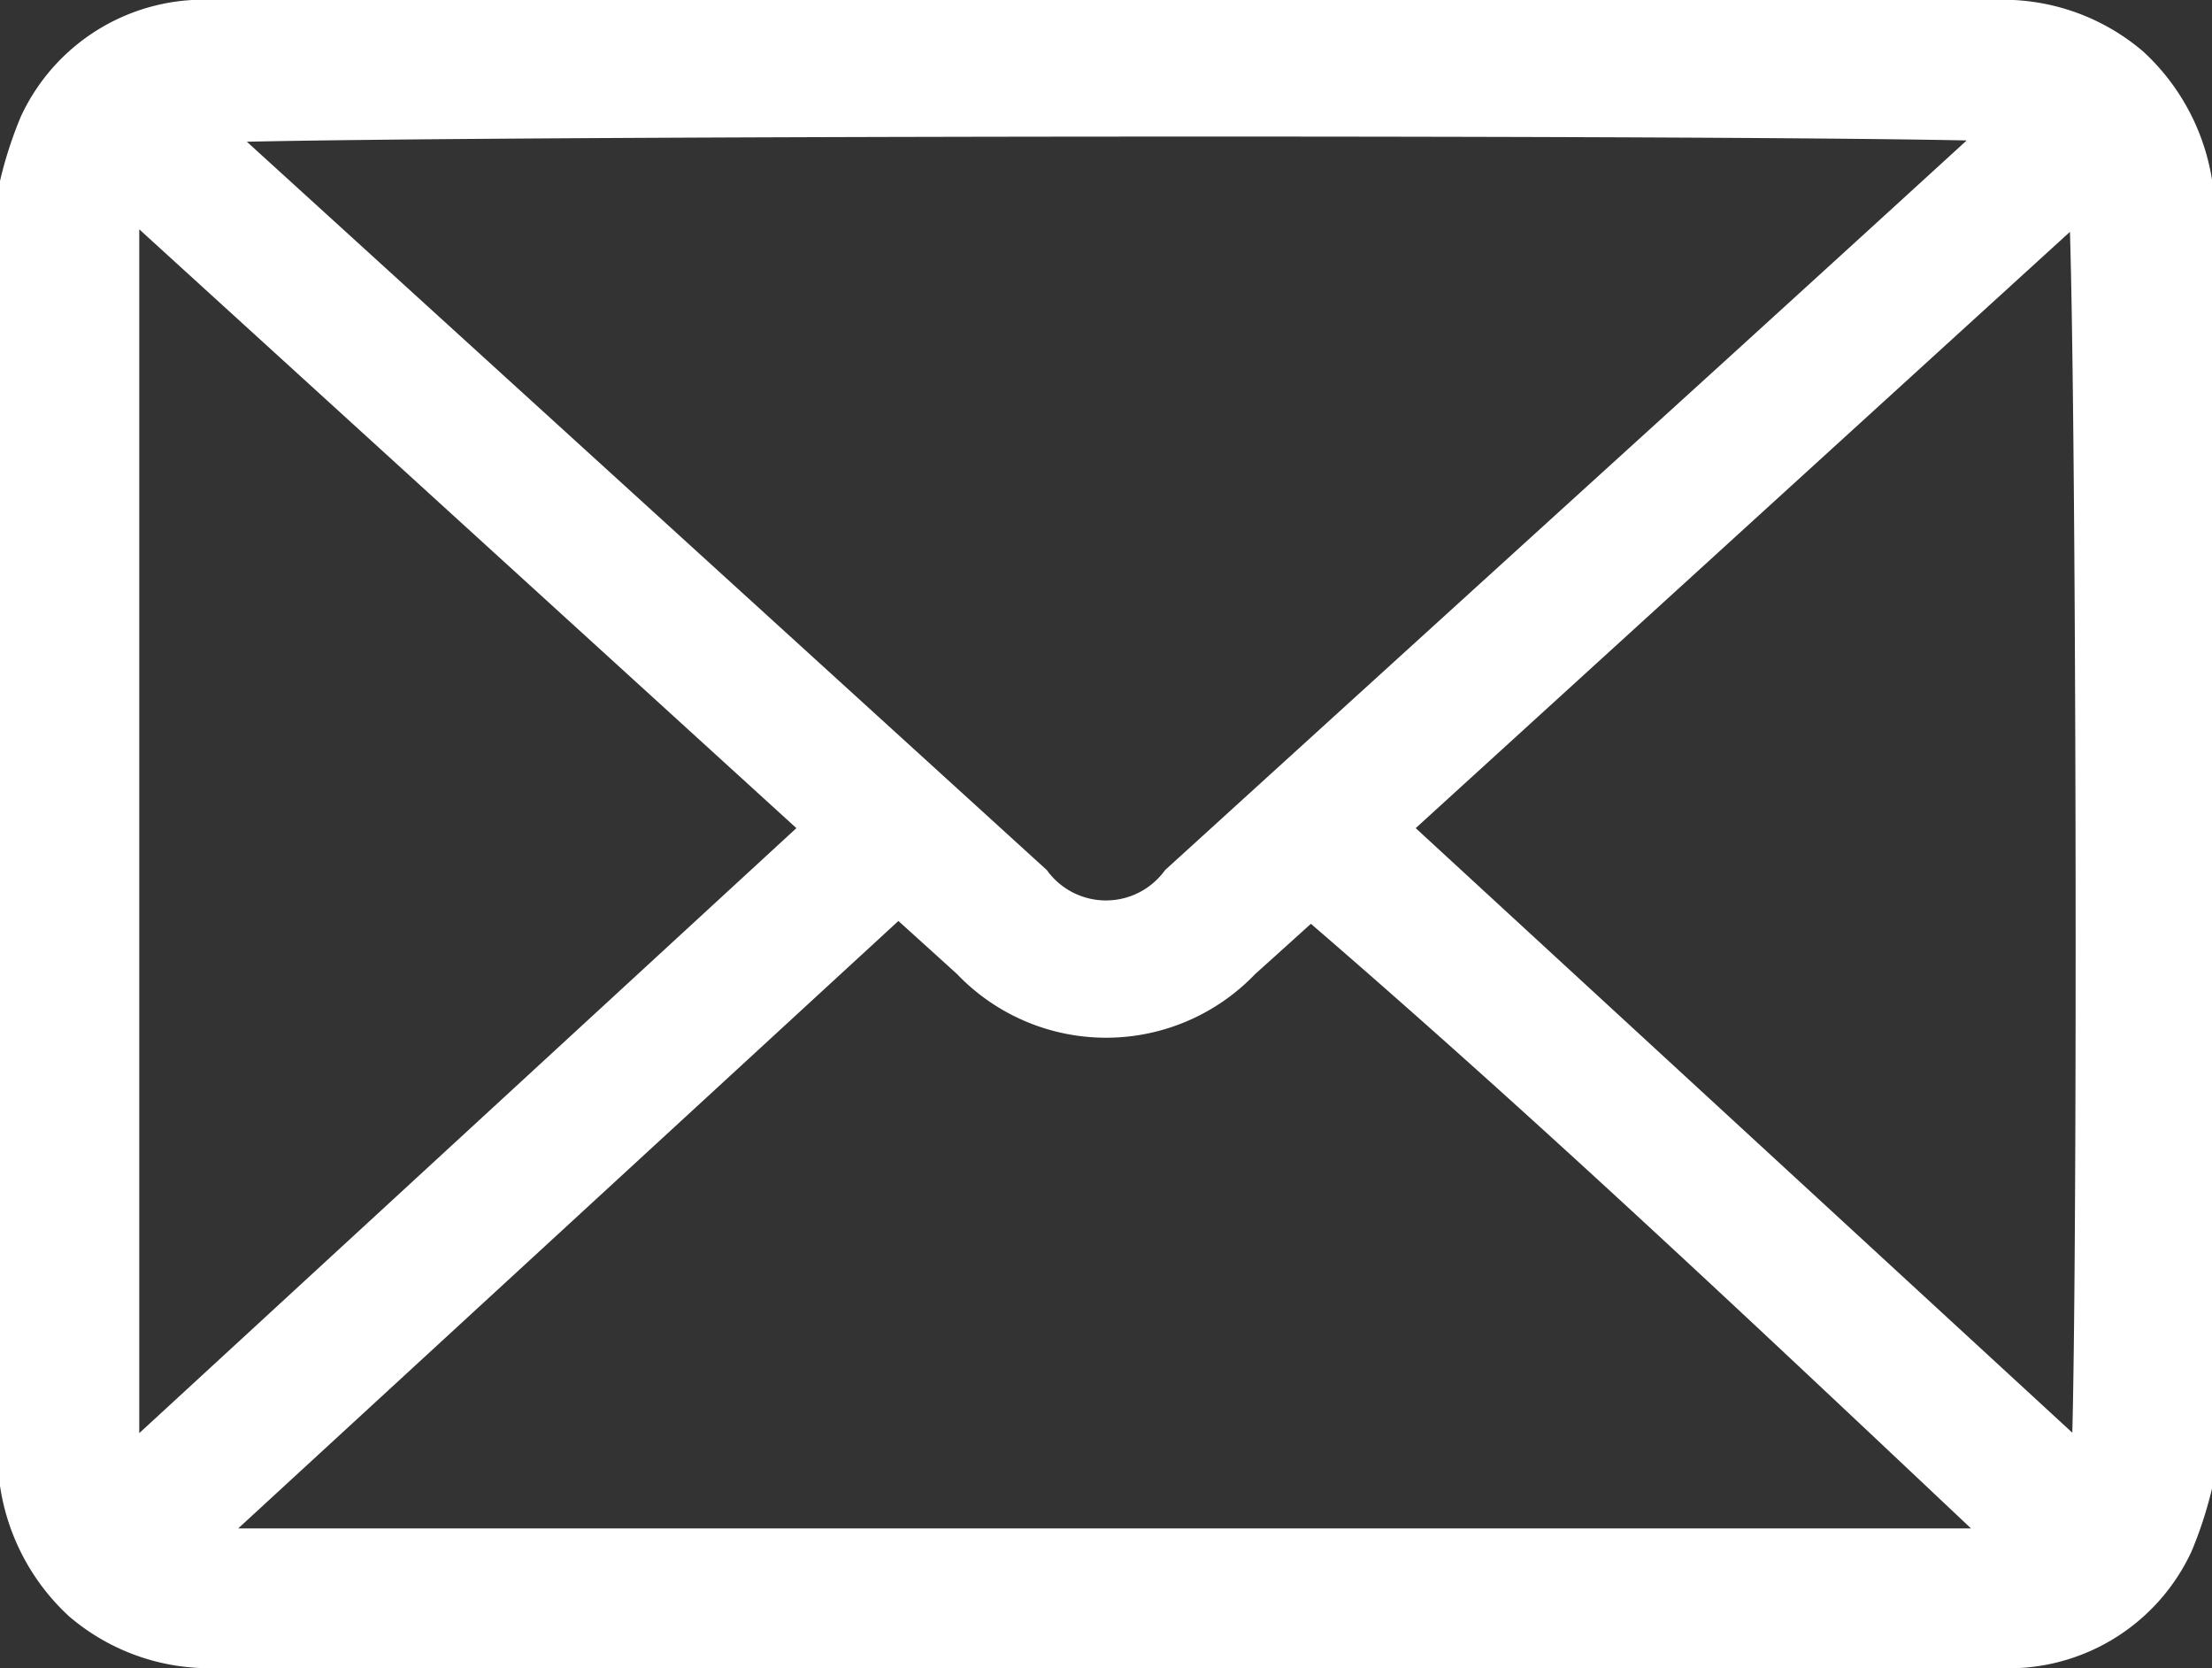
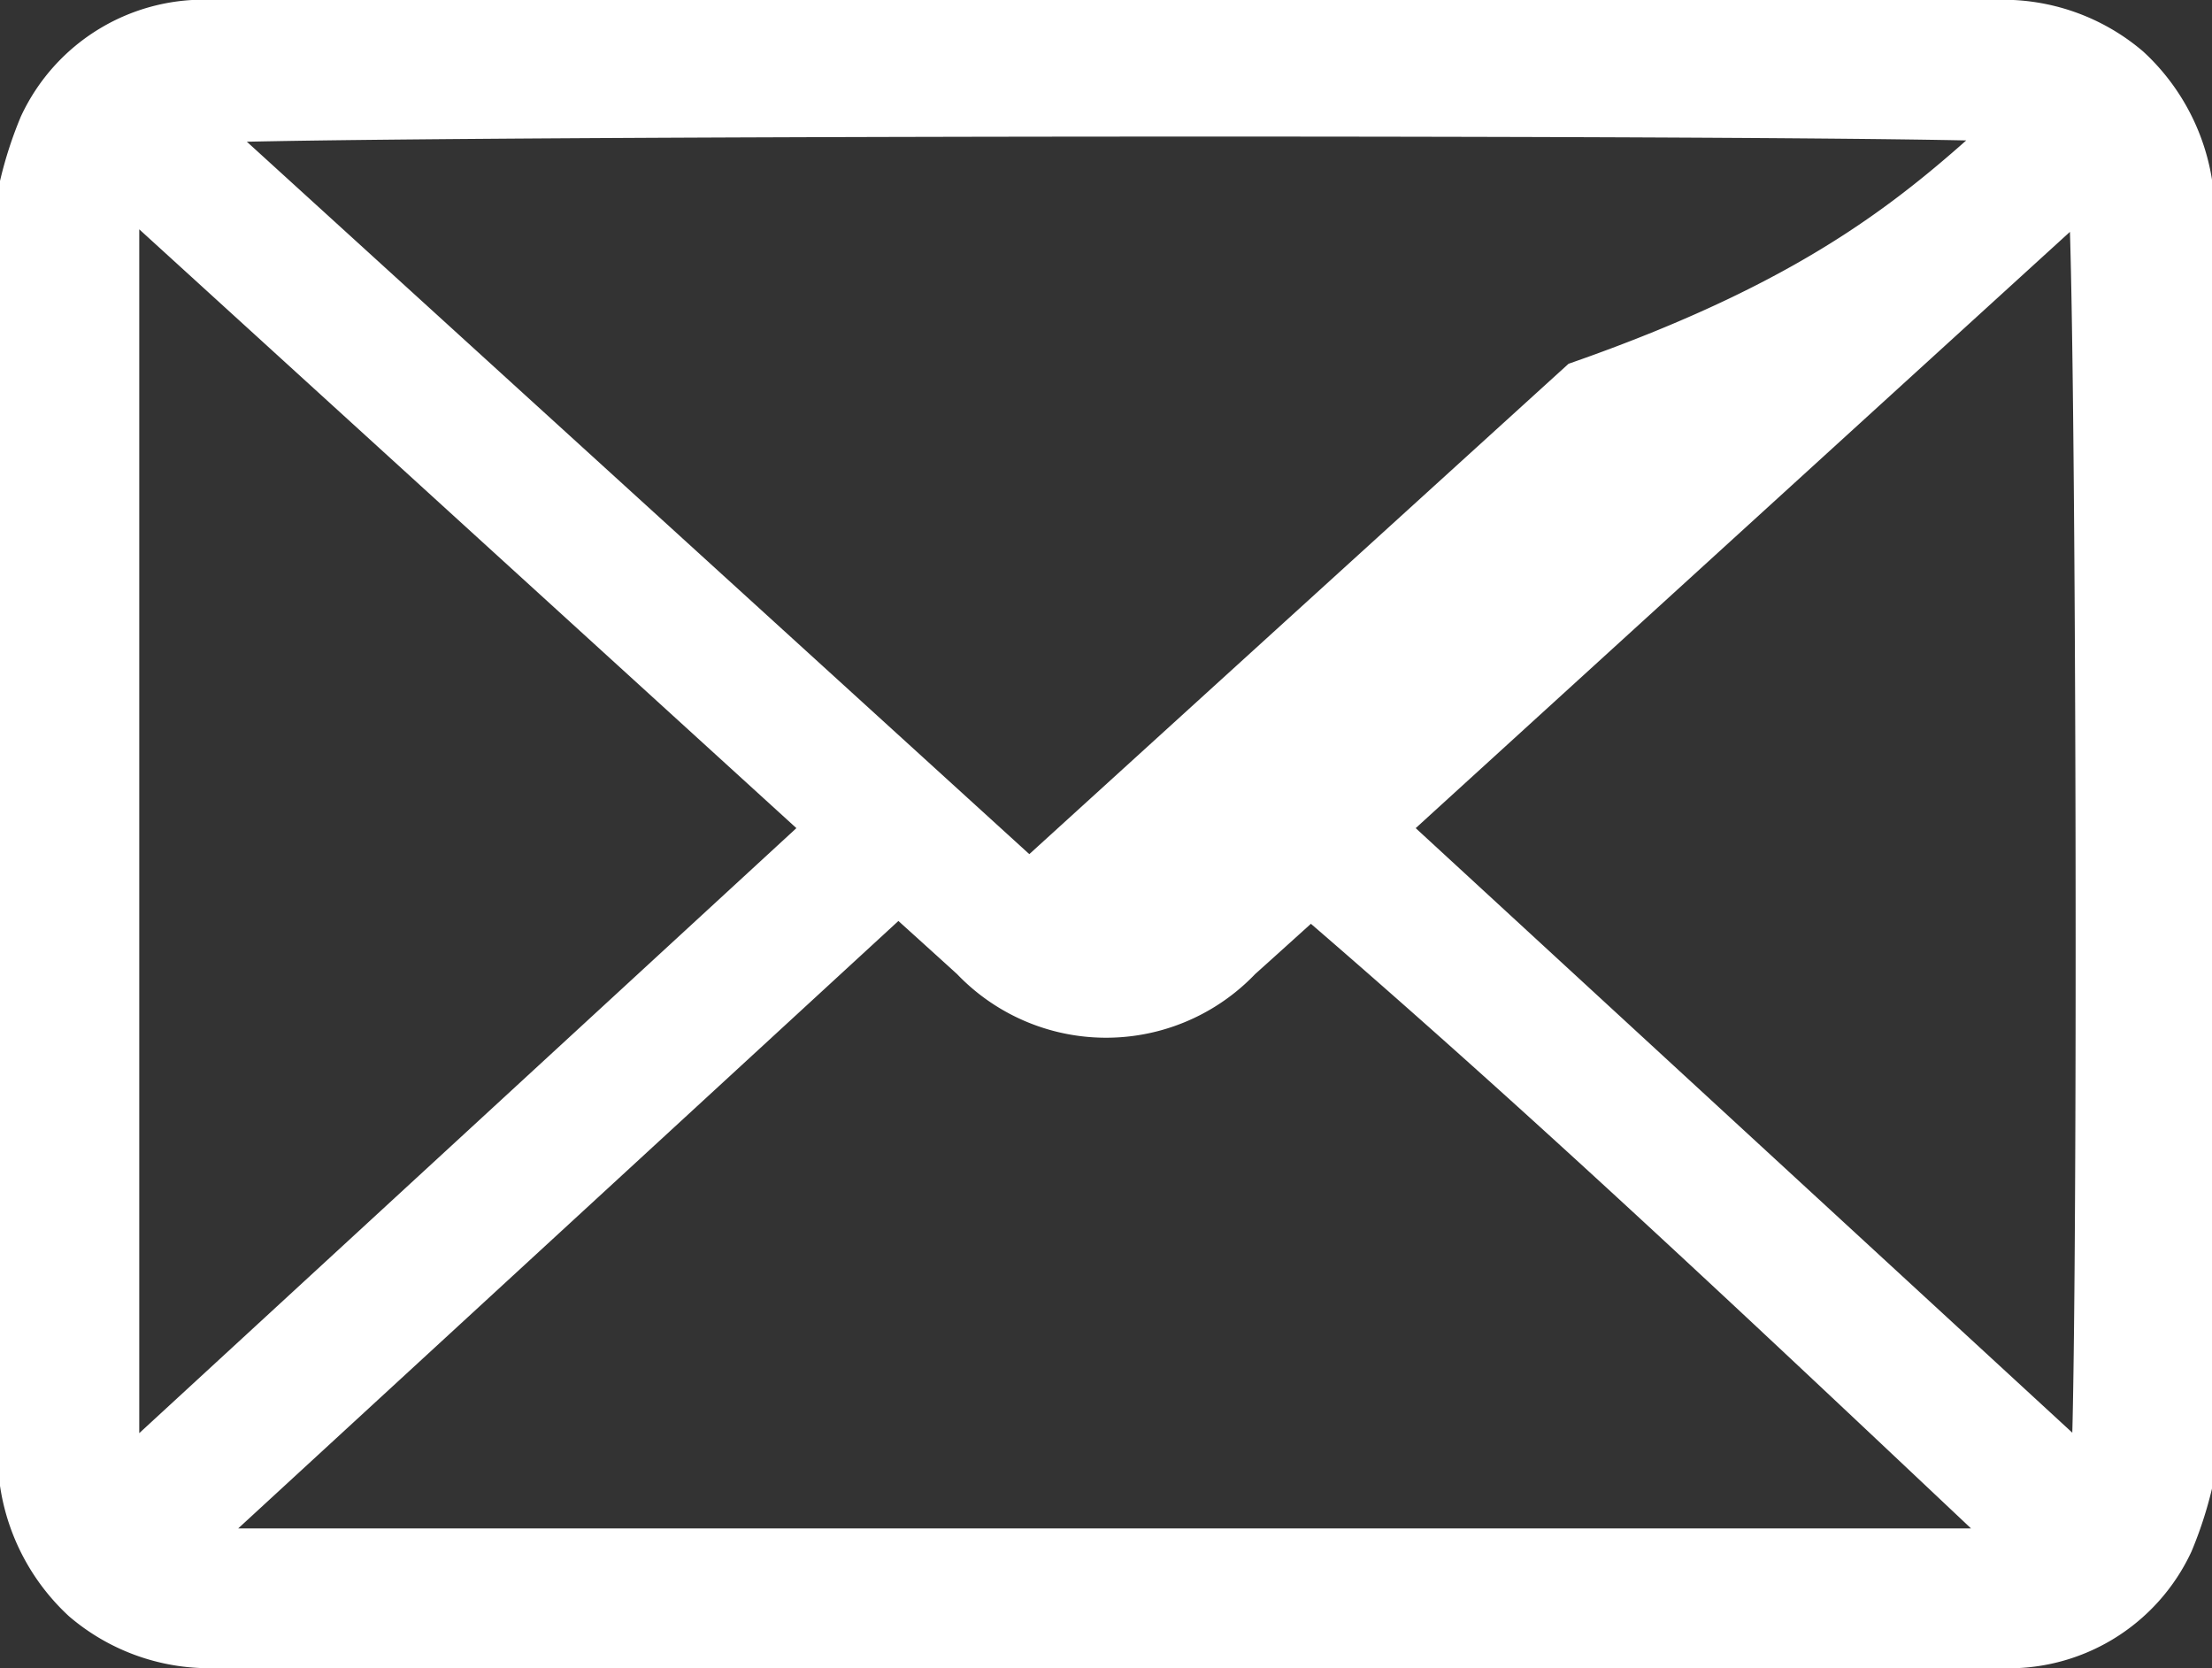
<svg xmlns="http://www.w3.org/2000/svg" width="23.478" height="17.703" viewBox="0 0 23.478 17.703">
  <rect x="0" y="0" width="23.478" height="17.703" fill="#333333" stroke="none" />
  <g id="Group_16078" data-name="Group 16078" transform="translate(0.25 0.25)">
-     <path id="Path_1946" data-name="Path 1946" d="M416,966.357v-13.8a4.059,4.059,0,0,1,.2-.612,1.889,1.889,0,0,1,1.812-1.089c1.466,0,2.932,0,4.4,0h14.516a2.038,2.038,0,0,1,1.405.486,2.1,2.1,0,0,1,.649,1.217v13.8a4.05,4.05,0,0,1-.2.612,1.889,1.889,0,0,1-1.812,1.089c-1.458,0-2.917,0-4.375,0H418.054a2.038,2.038,0,0,1-1.405-.486A2.1,2.1,0,0,1,416,966.357Zm21.239-14.483c-.314-.1-19.3-.084-19.479.015.055.052.109.1.164.154l8.751,7.967a1.022,1.022,0,0,0,1.627,0q2.926-2.662,5.854-5.323C435.178,953.757,436.2,952.825,437.239,951.874Zm-11.955,8.169-7.576,6.97.037.065H437.3c-2.547-2.4-5.032-4.76-7.64-7-.264.238-.513.464-.763.688a1.94,1.94,0,0,1-2.814,0C425.831,960.537,425.582,960.312,425.284,960.043Zm-8.306,6.344,7.595-6.992-7.541-6.871-.054.033Zm20.989-.031c.1-.344.076-13.61-.029-13.825l-7.532,6.864Z" transform="translate(-416 -950.857)" fill="#fff" stroke="#fff" stroke-width="0.5" />
+     <path id="Path_1946" data-name="Path 1946" d="M416,966.357v-13.8a4.059,4.059,0,0,1,.2-.612,1.889,1.889,0,0,1,1.812-1.089c1.466,0,2.932,0,4.4,0h14.516a2.038,2.038,0,0,1,1.405.486,2.1,2.1,0,0,1,.649,1.217v13.8a4.05,4.05,0,0,1-.2.612,1.889,1.889,0,0,1-1.812,1.089c-1.458,0-2.917,0-4.375,0H418.054a2.038,2.038,0,0,1-1.405-.486A2.1,2.1,0,0,1,416,966.357Zm21.239-14.483c-.314-.1-19.3-.084-19.479.015.055.052.109.1.164.154l8.751,7.967q2.926-2.662,5.854-5.323C435.178,953.757,436.2,952.825,437.239,951.874Zm-11.955,8.169-7.576,6.97.037.065H437.3c-2.547-2.4-5.032-4.76-7.64-7-.264.238-.513.464-.763.688a1.94,1.94,0,0,1-2.814,0C425.831,960.537,425.582,960.312,425.284,960.043Zm-8.306,6.344,7.595-6.992-7.541-6.871-.054.033Zm20.989-.031c.1-.344.076-13.61-.029-13.825l-7.532,6.864Z" transform="translate(-416 -950.857)" fill="#fff" stroke="#fff" stroke-width="0.5" />
  </g>
</svg>